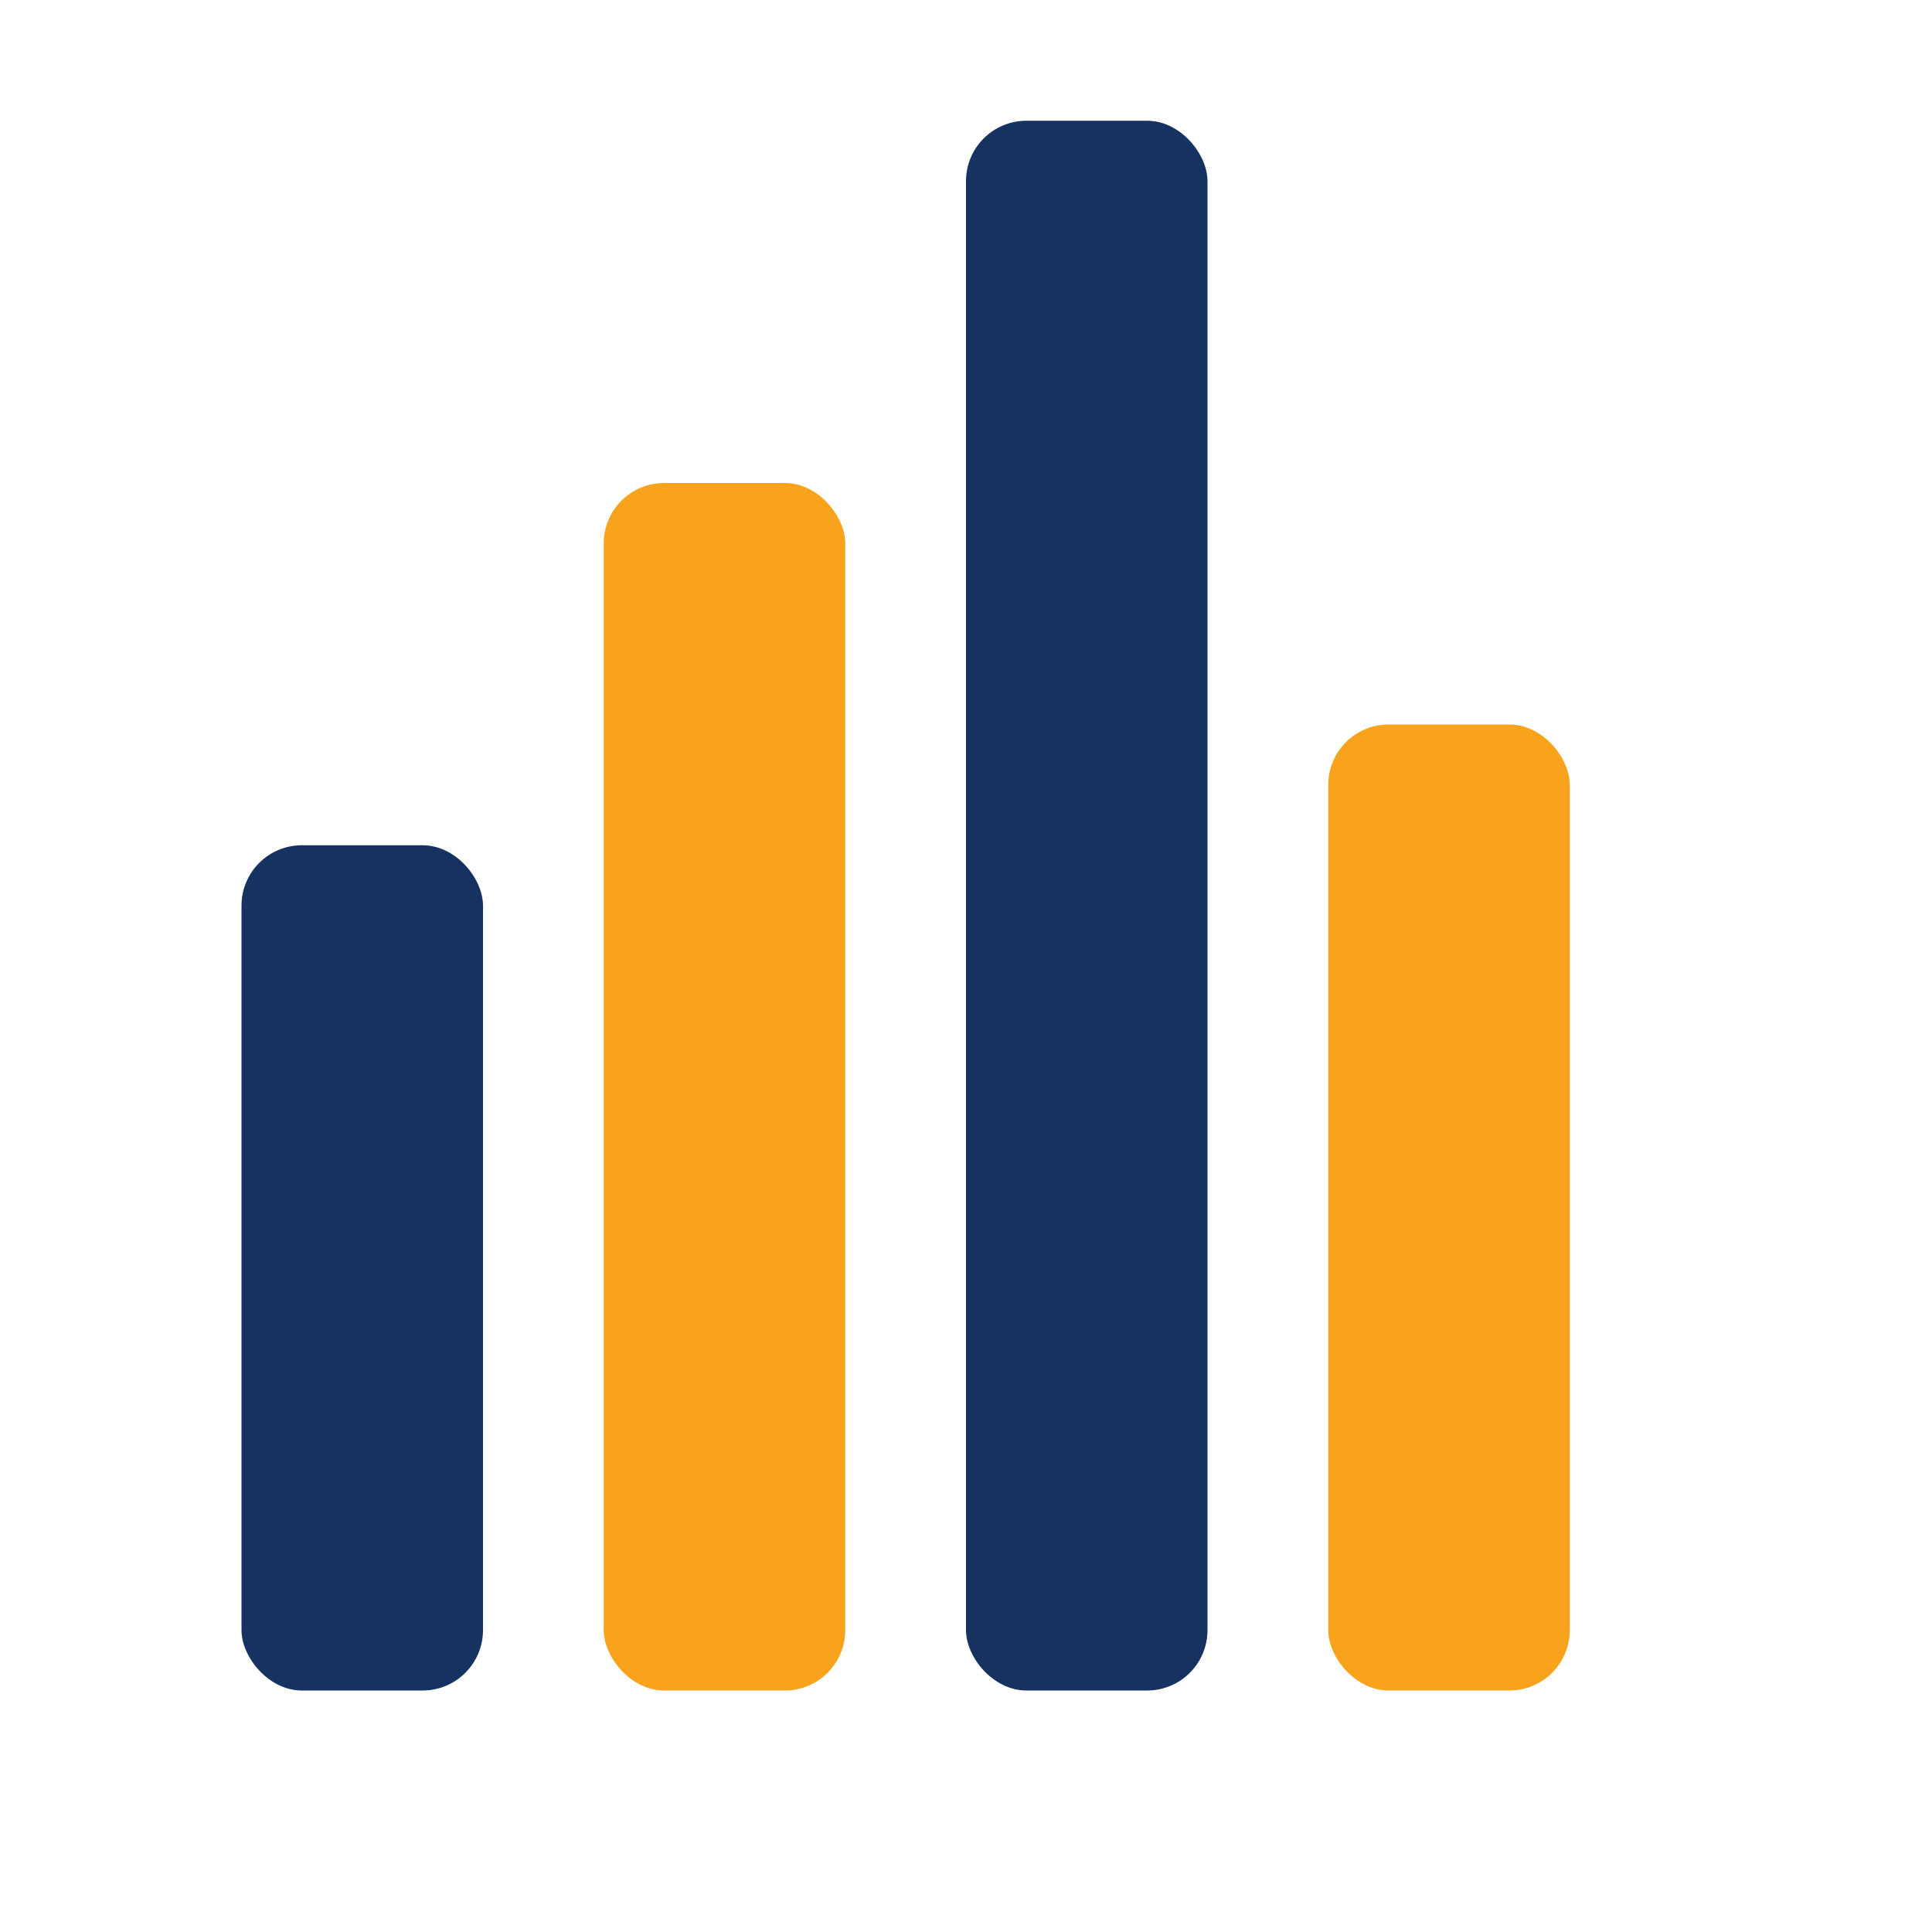
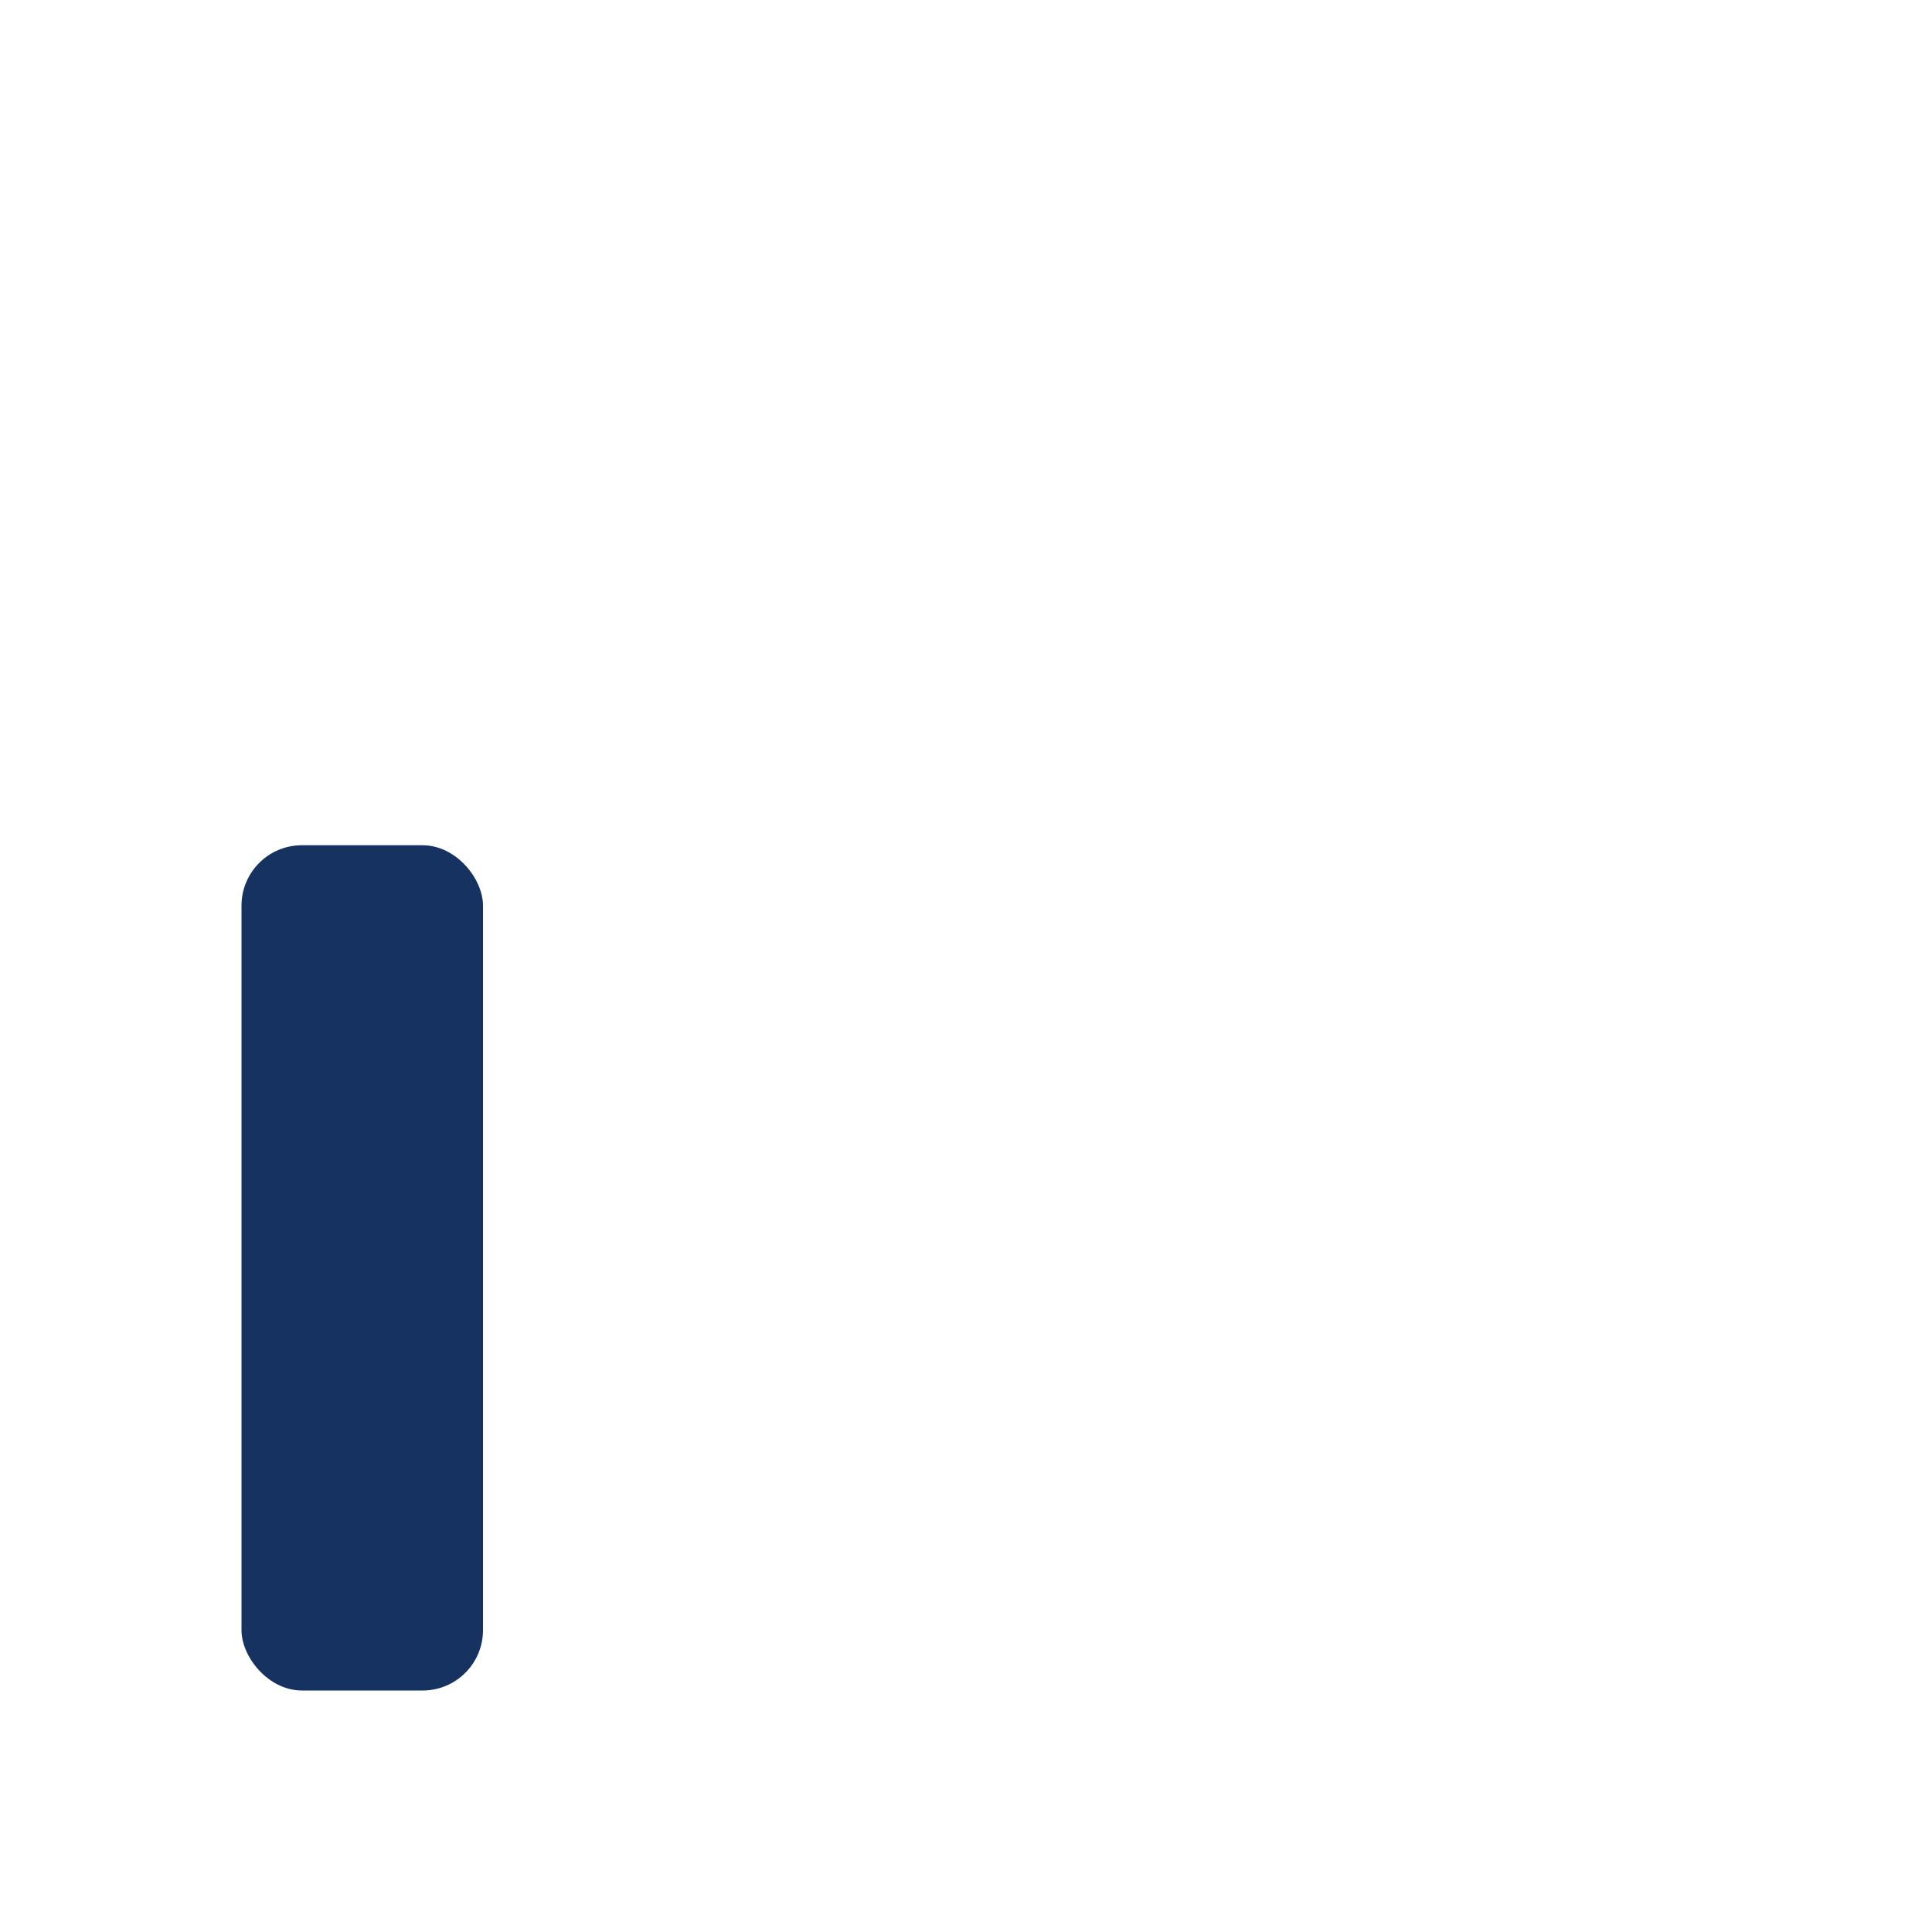
<svg xmlns="http://www.w3.org/2000/svg" width="32" height="32" viewBox="0 0 32 32">
  <rect x="4" y="14" width="4" height="14" rx="1" fill="#153260" />
-   <rect x="10" y="8" width="4" height="20" rx="1" fill="#F9A21B" />
-   <rect x="16" y="2" width="4" height="26" rx="1" fill="#153260" />
-   <rect x="22" y="12" width="4" height="16" rx="1" fill="#F9A21B" />
</svg>